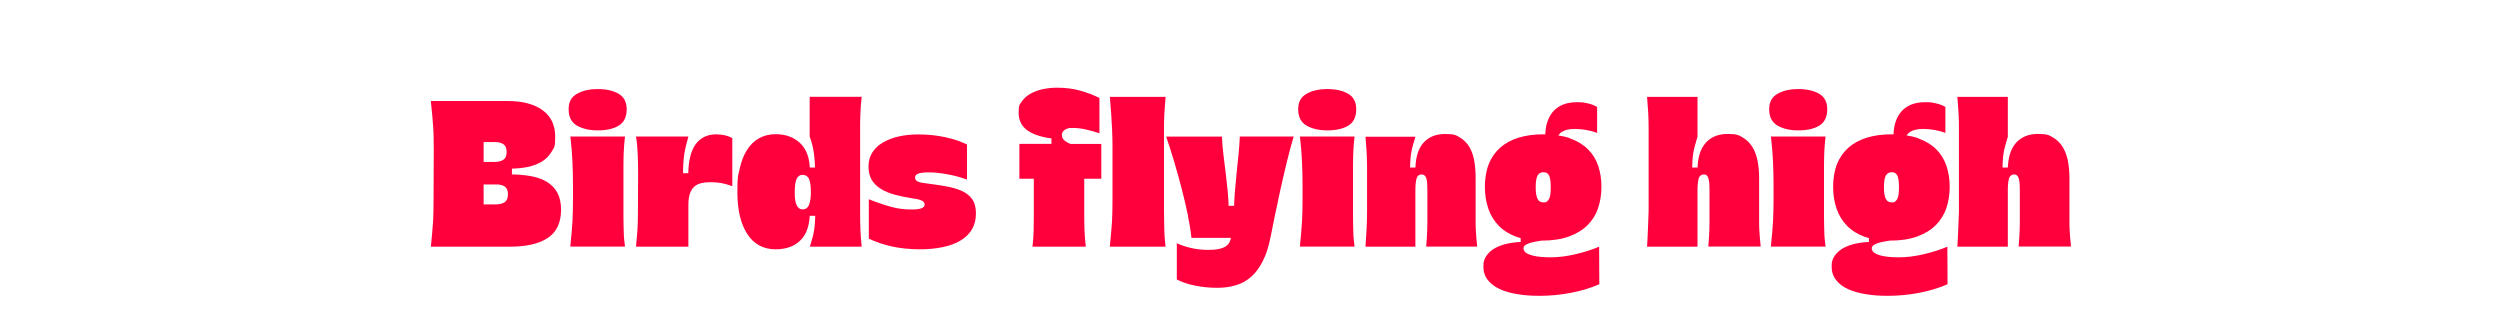
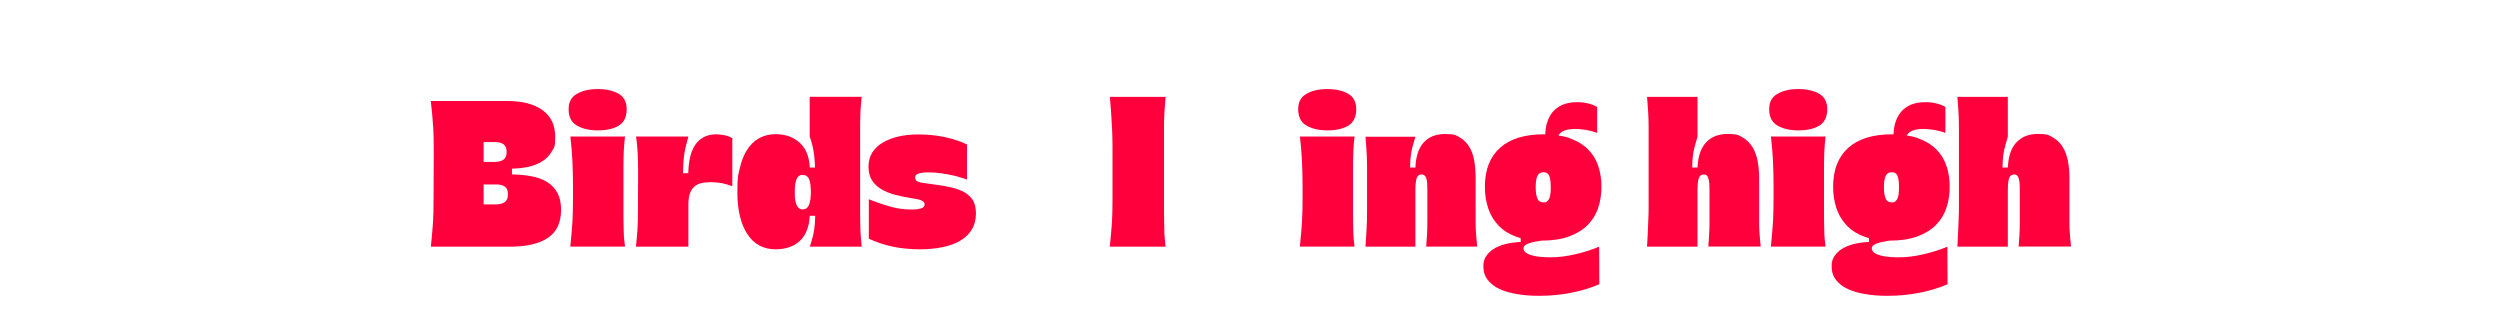
<svg xmlns="http://www.w3.org/2000/svg" id="Capa_1" version="1.1" viewBox="0 0 4000 500">
  <defs>
    <style> .st0 { fill: #ff003c; } .st1 { isolation: isolate; } .st2 { display: none; } .st3 { fill: #e6e7e8; } </style>
  </defs>
  <g id="VIEJOS" class="st2">
    <g>
      <g class="st1">
        <path class="st3" d="M787.1,346.7l25,4.8-.8,7.3h-89.8l.8-7.3,27.9-4.2-20.2-80h-76l-37.7,74.2,28.8,10.2-.8,7.3h-70.6l1-7.3,26.7-10.2,109.6-215.2h15.4l60.7,220.4h0ZM704.2,167.7l-43.8,86.7h66.5l-22.7-86.7Z" />
        <path class="st3" d="M895,187.3l-7.3,42.9h1.3c10.8-25.4,37.7-45.2,56.7-45.2s18.5,6.3,17.1,16.3c-.8,6.9-5.2,14.6-11.9,17.5-4.8-4.2-10.8-4.6-17.1-4.6-21.2,0-44.2,15-46,31.3l-12.8,103.5,30,1.7-.8,8.3h-85.8l.8-7.7,22.7-2.5,18.1-148.4-26.5-1.3,1-8.1,60.5-3.7h0Z" />
-         <path class="st3" d="M1137.5,186.2l-19.8,161.5c-8.3,67.9-38.7,101.3-91,101.3s-40-17.5-37.9-36.2c1.7-12.1,9.4-27.1,21.9-34l4.2,4.2c-11.9,8.7-15.4,19.8-16.3,29.6-2.1,15.6,8.1,28.7,30,28.7,40,0,51.2-44.6,56.2-82.1l3.8-32.7c-14.2,26.5-33.5,37.9-57.1,37.9-36.9,0-65.8-26.5-58.5-85.6,7.3-58.8,45.6-93.3,96.5-93.3s25.4,3.5,35.2,13.3l32.8-12.6h0s0,0,0,0ZM1101.9,210.6c-10.2-10.4-23.7-14.2-35.2-14.2-40,0-51.2,41.2-56.2,81.9-6.3,50.8-.4,74.8,27.9,74.8s50.2-35.6,52.3-51.9l11.2-90.6h0s0,0,0,0Z" />
        <path class="st3" d="M1198.3,282.7l-.4,3.8c-4.8,39.6,6.5,66.2,39,66.2s42.5-11.2,57.1-31.3c3.1,1,7.3,2.5,6.5,7.3-1,9-19.8,33.8-70.4,33.8s-76.5-35.6-70.4-88.5c6.9-54.4,45.6-89.4,96.2-89.4s56.7,17.1,53.3,44.6c-5.9,51.4-70.4,62.9-110.9,53.5h0ZM1199.8,273.7c31.3,7.3,71.3-6.9,76-44.6,2.5-19.4-3.5-34-23.3-34-34-.1-47.5,37.4-52.7,78.6Z" />
        <path class="st3" d="M1393.5,226c13.7-27.1,37.9-40.4,63.1-40.4s52.3,19.4,47.7,54.4c-4.8,40.4-9.4,69-16,109l23.1,1.7-.8,8.3h-74.6l.8-8.3,18.5-1.3c6.3-39.4,9-52.3,13.8-91.5,3.1-25.4,6.5-58.1-22.7-58.1s-53.7,32.3-56.7,58.5l-11.2,91,25,1.7-.8,8.3h-80.8l.8-8.3,22.7-1.7,18.1-147.3-28.8-1.3,1-8.1,61.3-4.2-6.3,37.7h2.8Z" />
        <path class="st3" d="M1599.2,354c22.7,0,31.7-22.7,32.7-44.2l6.5-.4c2.5,29.2-14.2,53.3-45.2,53.3-33.1-.4-43.5-17.7-40-50.2,3.5-28.3,9.8-71.3,15.8-114.6h-23.3l1-9h23.7l5.6-41.2,34-10.2-7.3,51.2h48.5l-1.2,9.4h-48.5c-6.3,45-13.3,92.3-17.1,122.9-2.3,20.5,2.5,33,14.8,33h0Z" />
        <path class="st3" d="M1783.5,326.2c-16,27.9-36.9,36.9-60.6,36.9s-52.5-14.6-47.7-53.7c4.8-40.4,9.4-69.2,15.6-109.4l-26.5-1.3,1-8.1,60.2-3.8c-6,39.4-12.9,85.8-17.7,125-3.1,26.2,3.8,39.4,25,39.4s51.9-34.8,54-51.2l12.1-100-27.9-1.3,1-8.1,61.7-3.8-16.7,135.8c-2.1,18.5-2.7,31.7,7.3,31.7,15.4,0,22.3-18.8,23.1-35.6l6.5-.4c3.1,30.6-13.8,46.3-36.2,46.3s-33.1-8.7-30.6-38.7l-3.6.3h0Z" />
        <path class="st3" d="M2105.2,186c33.5,0,51.9,14.6,47.3,53.7-5.2,40.4-9.8,69.2-16,109.4l23.7,1.7-.8,8.3h-75.2l.8-8.3,18.5-1.3c6-39.4,11.5-72.9,16-112.1,3.5-26.2-3.5-39.4-24.8-39.4s-45.6,25-53.3,43.3c-4.8,39.6-9.4,68.3-15.6,107.9l23.7,1.7-.8,8.3h-75.2l.8-8.3,18.5-1.3c6-39.4,11.5-72.9,16-112.1,3.5-26.2-3.5-39.4-25-39.4s-53.7,36.2-55.8,52.5l-12.1,98.5,25,1.7-.8,8.3h-80.4l.8-8.3,22.3-1.3,18.1-148.1-28.5-1.3.8-8.1,61.3-4.2-6.3,35.6h3.5c15.6-25.4,39.4-37.3,63.1-37.3s46,10.4,47.7,37.3c15-25.7,39-37.4,62.7-37.4h0s0,0,0,0Z" />
      </g>
      <g class="st1">
        <path class="st3" d="M2368.8,351v8.1h-93.3v-8.1l23.1-2.1v-148.3l-28.5-1.3v-7.3l71.3-4.2-1.7,35.6h3.5c12.9-23.7,34-36.5,58.5-36.5s48.1,10.4,53.7,36.5c12.9-23.7,35.2-36.5,59.6-36.5s55.8,14.6,55.8,53.7-1.3,68.7-2.5,108.7l24,2.1v8.1h-84.2v-8.1l16.7-2.1c.8-39,2.1-71.3,2.1-110.4s-4.8-39.4-24.4-39.4-39,24-45.2,41.7c0,40-1.3,68.3-2.5,107.9l24,2.1v8.1h-83.8v-8.3l16.7-2.1c.8-39,2.1-71.3,2.1-110.4s-4.8-39.4-23.7-39.4-46,34.4-46.9,51.2v98.5l25.6,2.2h0Z" />
        <path class="st3" d="M2611.9,274.4c0-54.4,36.2-89.2,87.1-89.2s72.7,23.1,72.7,59.8-.4,10.2-1.3,16.7h-110.4v12.1c0,50.2,11.2,79,41.2,79s46.7-11.2,59.2-31.3c3.5,1,7.7,2.5,7.7,7.3,0,9-20.2,33.8-72.5,33.8-49.8.3-83.7-35.3-83.7-88.2h0ZM2727.5,249.2c.4-3.5.8-8.1.8-11.9,0-24.4-8.1-42.5-29.6-42.5s-33.8,22.7-37.7,54.4h66.5Z" />
        <path class="st3" d="M2975.6,91.5v259.5l29.6,1.3.4,8.1-72.7,4.2.8-31.3h-2.1c-11.9,19.8-35.2,31-58.8,31-39,0-73.5-25.4-73.5-84.6s36.5-93.1,91.2-93.1,28.8,3.8,40.8,10.2v-88.5l-30-2.1v-8.7s74.3-6,74.3-6ZM2930.6,209.6c-9.8-9-24.8-12.9-35.6-12.9-38.3,0-46,39.4-46,82.1s11.5,74.2,33.1,74.2,48.5-31.3,48.5-47.7v-95.7h0s0,0,0,0Z" />
        <path class="st3" d="M3120,332.1c-9.8,23.3-30.4,31-55.8,31s-46.7-13.3-46.7-39.4c0-37.9,39-55.8,101-55.8v-28.3c0-26.7-6-46.3-27.5-46.3s-29.6,12.9-29.6,35.6.4,9,1.3,13.8c-4.8,3.1-10.4,4.8-15.8,4.8-10.8,0-20.6-6.5-20.6-21.2,0-32.7,41.7-41.7,62.7-41.7,57.9,0,71,23.3,71,60.2v103.8l28.8,2.1v7.7l-66.2,4.8-2.6-31.1h0ZM3118.7,277.5c-29.6.4-57.1,9-57.1,43.8s6.9,27.5,22.3,27.5,34-16.3,34.8-41.5v-29.8h0Z" />
        <path class="st3" d="M3262.9,91.5v257.3l22.7,2.1v8.1h-89.8v-8l22.7-2.1V111l-30.6-1.7v-9.4l75-8.4h0Z" />
      </g>
    </g>
  </g>
  <g>
    <path class="st0" d="M812.1,161.6c23.9,0,42.5,4.9,56,14.7,13.5,9.8,20.2,23.9,20.2,42.3s-1.8,17.2-5.5,23.7c-3.6,6.5-8.8,11.8-15.3,15.9-6.6,4.1-14.4,7.1-23.4,9-9,1.8-19,2.7-29.9,2.7l4.9-7.3v25.8l-4.9-9.4c12.7,0,24.3.9,34.6,2.7,10.3,1.8,19.1,5,26.4,9.4,7.3,4.5,12.8,10.3,16.7,17.5,3.8,7.2,5.8,16.1,5.8,26.9,0,20.6-7,35.7-21.1,45.1-14.1,9.4-34.3,14.1-60.9,14.1h-126.3c.8-8.7,1.5-16.1,2.1-22.3.6-6.2,1.1-12,1.4-17.5.3-5.5.5-11,.6-16.7,0-5.7.2-12.4.2-20.3l.3-75.3c0-8.9,0-16.4-.2-22.6-.1-6.2-.4-12.1-.8-17.9-.4-5.8-.9-11.7-1.4-17.9-.5-6.2-1.3-13.7-2.3-22.6h122.6ZM773.8,259.1h17.6c5.9,0,10.5-1.2,14-3.5,3.4-2.3,5.2-6.4,5.2-12.3s-1.6-10-4.9-12.4c-3.2-2.4-7.8-3.6-13.7-3.6h-18.2v31.9ZM773.8,327h19.7c5.9,0,10.5-1.2,14-3.5,3.4-2.3,5.2-6.5,5.2-12.6s-1.6-10-4.9-12.3c-3.2-2.3-7.8-3.5-13.7-3.5h-20.3v31.9Z" />
    <path class="st0" d="M923,200.9c-8.8-5.2-13.2-13.8-13.2-26s4.4-19.6,13.2-24.7c8.8-5.2,20-7.7,33.5-7.7s24.4,2.5,33.1,7.4c8.7,5,13.1,13.3,13.1,25s-4.2,21-12.7,26.1c-8.5,5.1-19.6,7.6-33.4,7.6s-24.7-2.6-33.5-7.7ZM912.5,394.7c.8-8.3,1.5-15.8,2.1-22.5.6-6.7,1.1-13,1.4-19,.3-6,.5-11.8.6-17.6,0-5.8.2-11.8.2-18.1v-17.6c0-14.8-.3-28.6-.9-41.6-.6-12.9-1.7-26.2-3.3-39.8h87.4c-1,8.7-1.7,16.7-2,24-.3,7.3-.5,15.4-.5,24.3v78.9c0,5.3,0,10,.2,14.1,0,4.1.2,8,.3,11.7,0,3.6.3,7.3.6,11.1.3,3.7.8,7.7,1.4,12h-87.4Z" />
    <path class="st0" d="M1146.2,215c4.7,0,9.2.5,13.7,1.5,4.4,1,8.4,2.5,11.8,4.6v76.8c-5.9-2.2-11.6-3.8-17.1-4.9-5.6-1-11.5-1.5-17.8-1.5s-10.4.5-14.7,1.5c-4.4,1-8.1,2.9-11.2,5.6-3.1,2.7-5.5,6.5-7.1,11.2-1.6,4.8-2.4,10.8-2.4,18.1v66.8h-83.8c.4-4.7.8-9.1,1.2-13.4.4-4.2.8-8.6,1.1-13.1.3-4.4.5-9,.6-13.7,0-4.7.2-9.6.2-14.9l.3-62.8c0-6.3,0-11.9-.2-16.8-.1-5-.3-9.7-.5-14.3-.2-4.6-.5-9-.9-13.4-.4-4.3-1-9-1.8-13.8h83.8c-1.6,5.9-3,11.1-4.1,15.6-1.1,4.6-2,9.1-2.6,13.5-.6,4.5-1.1,9.3-1.4,14.4s-.5,11.4-.5,18.7l-5.5-3.6h20l-6.1,3.6c0-10.5.9-19.9,2.7-28.1,1.8-8.2,4.6-15.1,8.3-20.6,3.7-5.6,8.4-9.8,14.1-12.7,5.7-2.9,12.2-4.4,19.7-4.4Z" />
    <path class="st0" d="M1295.6,273l-6.4-4.9h20.6l-5.5,5.2c-.2-5.9-.5-11.1-.8-15.8-.3-4.7-.8-9-1.4-13.1-.6-4-1.4-8.1-2.4-12.3-1-4.1-2.4-8.7-4.2-13.5v-63.7h83.2c-1,8.9-1.7,17.3-2,25-.3,7.8-.5,15.5-.5,23.2v139.3c0,9.5.2,18.2.5,26,.3,7.8,1,16.5,2,26.3h-82.9c1.6-5.3,3-9.9,4.1-14,1.1-4,2-8.1,2.6-12.1.6-4,1.1-8.3,1.4-12.9.3-4.6.5-9.9.5-15.9l4.9,5.5h-18.8l5.2-5.5c0,9.7-1.2,18.3-3.6,25.6-2.4,7.4-6,13.6-10.8,18.5-4.8,5-10.5,8.7-17.3,11.2-6.8,2.5-14.4,3.8-22.9,3.8-19.6,0-34.8-8.1-45.4-24.4-10.6-16.3-15.9-38.6-15.9-66.9s1.3-26.7,3.8-38.1c2.5-11.4,6.3-21.2,11.4-29.3,5.1-8.1,11.4-14.4,19.1-18.8,7.7-4.4,16.7-6.7,27-6.7,16.2,0,29.3,4.9,39.5,14.7,10.1,9.8,15.2,24.3,15.2,43.6ZM1284.3,279.7c-4.5,0-7.7,2.2-9.7,6.5-2,4.4-3,11.4-3,21.1s.2,8.1.6,11.5c.4,3.4,1.1,6.3,2.1,8.7,1,2.3,2.3,4.1,3.9,5.5,1.6,1.3,3.6,2,6.1,2,4.9,0,8.2-2.5,10.2-7.4,1.9-5,2.9-11.7,2.9-20.2s-1-17-3-21.2c-2-4.2-5.4-6.4-10-6.4Z" />
    <path class="st0" d="M1481.6,293.3c10.7,1.4,20.9,2.9,30.7,4.6,9.7,1.6,18.2,4,25.5,7.1,7.3,3.1,13.1,7.5,17.3,13.2,4.2,5.7,6.4,13.4,6.4,23.1s-2.1,18.5-6.4,25.6c-4.2,7.2-10.3,13.2-18.2,17.9-7.9,4.8-17.4,8.3-28.5,10.6-11.1,2.3-23.5,3.5-37,3.5s-31.3-1.5-44.6-4.6c-13.4-3-25.6-7.2-36.7-12.4v-63.1c7.3,2.8,13.9,5.3,19.9,7.3,6,2,11.7,3.7,17.1,5.2,5.5,1.4,10.7,2.4,15.8,3,5.1.6,10.3.9,15.8.9s6.4-.2,9-.5c2.5-.3,4.7-.8,6.4-1.4,1.7-.6,3-1.4,3.9-2.4.9-1,1.4-2.2,1.4-3.6s-.3-2.3-.9-3.3c-.6-1-1.6-1.9-3-2.7-1.4-.8-3.2-1.5-5.5-2.1-2.2-.6-5-1.1-8.2-1.5-10.5-1.6-20.2-3.6-29.1-5.9-8.9-2.3-16.5-5.4-22.9-9.3-6.4-3.8-11.3-8.7-14.9-14.4-3.5-5.8-5.3-13-5.3-21.7s2.1-16.2,6.2-22.6c4.1-6.4,9.8-11.7,17-15.9,7.2-4.2,15.6-7.4,25.2-9.6,9.6-2.1,19.9-3.2,30.8-3.2,15.8,0,30.3,1.5,43.6,4.4,13.2,2.9,24.8,6.8,34.8,11.7v56.1c-10.5-3.8-21.2-6.7-32.2-8.6-10.9-1.9-20.3-2.9-28.2-2.9s-7.5.2-10.5.5c-2.9.3-5.3.8-7.1,1.5-1.8.7-3.1,1.6-3.9,2.6-.8,1-1.2,2.2-1.2,3.6s.4,2.7,1.1,3.8c.7,1.1,1.8,2,3.3,2.7,1.5.7,3.4,1.3,5.6,1.7,2.2.4,4.9.8,7.9,1.2Z" />
-     <path class="st0" d="M1762.1,230.2v55.8h-27.3v59.5c0,9.1.2,17.4.5,24.9.3,7.5,1,15.6,2,24.3h-85.3c1-8.9,1.6-17.2,1.8-24.9.2-7.7.3-15.8.3-24.3v-59.5h-23.1v-55.8h58l-6.7,3.3v-14.3l6.7,3c-19.4-1.8-34.1-6.1-44.2-12.9-10-6.8-15-16.5-15-29.3s1.8-12.8,5.3-17.9c3.5-5.1,8.2-9.2,14-12.4,5.8-3.2,12.3-5.6,19.7-7.1,7.4-1.5,14.8-2.3,22.3-2.3,13.8,0,26.1,1.6,37.2,4.7,11,3.1,21.3,7,30.8,11.7v56.5c-6.9-2.2-13.9-4.2-21.1-5.9-7.2-1.7-14.6-2.6-22.3-2.6s-4.3.2-6.2.6c-1.9.4-3.6,1.1-5.2,2-1.5.9-2.8,2.1-3.8,3.5-1,1.4-1.5,3.1-1.5,5.2,0,3.6,1.5,6.6,4.4,9,2.9,2.3,6.1,4.1,9.6,5.3h49.2Z" />
    <path class="st0" d="M1863.9,168.5c-.3,3.9-.6,7.7-.8,11.4-.2,3.6-.4,7.3-.5,10.9-.1,3.6-.2,7.6-.2,11.8v133.8c0,5.9,0,11.3.2,16.2,0,5,.2,9.7.3,14.3,0,4.6.3,9.1.6,13.5.3,4.5.8,9.2,1.4,14.3h-89.2c.8-8.7,1.5-16.1,2.1-22.3.6-6.2,1.1-12,1.4-17.5.3-5.5.5-11.1.6-16.8,0-5.8.2-12.6.2-20.5v-81.9c0-8.9-.2-18.1-.6-27.6-.4-9.5-.9-18.2-1.5-26.1-.6-7.9-1.3-16.9-2.1-27h89.2c-.4,5.1-.8,9.6-1.1,13.5Z" />
-     <path class="st0" d="M1900.8,345.2c-2.8-13.8-6.2-28-10-42.8-3.8-14.8-7.9-29.5-12.3-44.2-4.4-14.7-8.6-27.9-12.6-39.6h89.2c.4,9.5,1.2,19.1,2.4,28.8s2.4,19.5,3.6,29.3c1.2,9.8,2.3,19.5,3.2,29.1.9,9.6,1.5,19,1.7,28.1l-6.1-4.6h20.6l-6.1,4.6c.2-9.1.7-18.5,1.5-28.1.8-9.6,1.7-19.3,2.7-29,1-9.7,2-19.5,3-29.3,1-9.8,1.7-19.5,2.1-29h86.2c-4,13.4-7.9,27.6-11.5,42.8-3.6,15.2-7.1,30-10.3,44.6-3.2,14.6-6.1,28.3-8.7,41.1-2.5,12.9-4.7,23.6-6.5,32.3-3,15.2-7.1,27.9-12.3,38.2-5.2,10.3-11.3,18.7-18.4,25-7.1,6.4-15.2,11-24.4,13.8-9.2,2.8-19.4,4.2-30.5,4.2s-24.2-1.2-35.7-3.6c-11.4-2.4-21-5.7-28.7-9.7v-58c6.7,3,14.3,5.6,22.9,7.6,8.6,2,17.6,3,26.9,3s9.7-.3,13.8-.8c4.1-.5,7.8-1.5,11.1-2.9,3.2-1.4,5.9-3.4,7.9-5.9,2-2.5,3.3-5.7,3.9-9.6h-63.1c-1-10.1-2.9-22.1-5.8-35.8Z" />
    <path class="st0" d="M2090.3,200.9c-8.8-5.2-13.2-13.8-13.2-26s4.4-19.6,13.2-24.7c8.8-5.2,20-7.7,33.5-7.7s24.4,2.5,33.1,7.4c8.7,5,13.1,13.3,13.1,25s-4.2,21-12.7,26.1c-8.5,5.1-19.6,7.6-33.4,7.6s-24.7-2.6-33.5-7.7ZM2079.8,394.7c.8-8.3,1.5-15.8,2.1-22.5.6-6.7,1.1-13,1.4-19,.3-6,.5-11.8.6-17.6,0-5.8.2-11.8.2-18.1v-17.6c0-14.8-.3-28.6-.9-41.6-.6-12.9-1.7-26.2-3.3-39.8h87.4c-1,8.7-1.7,16.7-2,24-.3,7.3-.5,15.4-.5,24.3v78.9c0,5.3,0,10,.2,14.1,0,4.1.2,8,.3,11.7,0,3.6.3,7.3.6,11.1.3,3.7.8,7.7,1.4,12h-87.4Z" />
    <path class="st0" d="M2283.5,293.3c-.2-3.2-.7-5.9-1.4-8-.7-2.1-1.7-3.7-2.9-4.7-1.2-1-2.7-1.5-4.6-1.5-4.1,0-6.7,2.1-8,6.2-1.3,4.1-2,10.6-2,19.3v90.1h-79.8c.6-9.3,1.2-18.5,1.7-27.6.5-9.1.8-18.9.8-29.4v-70.4c0-8.7-.3-17.1-.8-25.3-.5-8.2-1.1-15.9-1.7-23.2h79.8c-1.4,5.1-2.7,9.5-3.8,13.2-1.1,3.7-2,7.6-2.7,11.5-.7,3.9-1.2,8.2-1.5,12.7-.3,4.6-.5,10.2-.5,16.8l-5.8-4.9h22.5l-8.2,4.6c0-19.4,4.1-34,12.4-43.7,8.3-9.7,20-14.6,35.2-14.6s17.7,1.9,24,5.8c6.3,3.8,11.3,9,15,15.3,3.7,6.4,6.3,13.8,7.7,22.3,1.4,8.5,2.1,17.5,2.1,27v70c0,4.6,0,8.8.3,12.7.2,3.9.5,8,.8,12.1.3,4.1.8,9.2,1.4,15h-81.6c.4-5.9.8-10.9,1.1-15,.3-4.1.5-8.2.6-12.3,0-4,.2-8.3.2-12.9v-49.6c0-4.4-.1-8.3-.3-11.5Z" />
    <path class="st0" d="M2466.2,385c-3.4.6-6.8,1.2-10.2,1.8-3.3.6-6.4,1.4-9.1,2.3-2.7.9-5,2-6.7,3.3-1.7,1.3-2.6,3-2.6,5s1.3,5.2,3.9,7c2.6,1.8,6.1,3.3,10.3,4.4,4.2,1.1,9,1.9,14.1,2.3,5.2.4,10.2.6,15,.6,12.7,0,26.1-1.7,40.1-5,14-3.3,26.5-7.3,37.6-12l.3,60.1c-14.2,6.1-29.4,10.7-45.8,13.8-16.4,3.1-32.8,4.7-49.2,4.7s-24.6-.9-35.7-2.6c-11-1.7-20.6-4.5-28.7-8.2-8.1-3.7-14.5-8.6-19.1-14.6-4.7-6-7-13.2-7-21.7s1.8-12.5,5.3-17.5c3.5-5,8.3-9.1,14.4-12.3s13.1-5.6,21.1-7.1c8-1.5,16.3-2.3,25-2.3l-6.1,3.6v-13.7l32.8,7.9ZM2511.7,221.3c11.7,4.1,21.3,9.9,28.8,17.3,7.5,7.4,13,16.2,16.5,26.4,3.5,10.2,5.3,21.5,5.3,33.8s-1.8,23.5-5.3,34c-3.5,10.5-9.2,19.6-16.8,27.3-7.7,7.7-17.6,13.8-29.7,18.2-12.1,4.5-26.9,6.7-44.3,6.7s-28.4-2-39.8-6.1c-11.3-4-20.7-9.9-28.2-17.5-7.5-7.6-13.1-16.7-16.8-27.3-3.7-10.6-5.6-22.4-5.6-35.4s2.1-26.1,6.4-36.6c4.2-10.4,10.4-19.1,18.4-26.1,8-7,17.8-12.2,29.3-15.8,11.5-3.5,24.7-5.3,39.5-5.3s30.8,2.1,42.5,6.2ZM2460,281.1c-1.9,3.7-2.9,9.9-2.9,18.4s.9,13.7,2.6,17.9c1.7,4.2,5,6.4,9.9,6.4s4.3-.6,5.8-1.7c1.4-1.1,2.6-2.7,3.5-4.7.9-2,1.5-4.6,1.8-7.6.3-3,.5-6.5.5-10.3,0-8.7-.9-14.9-2.6-18.5-1.7-3.6-4.7-5.5-9-5.5s-7.6,1.9-9.6,5.6ZM2475.3,196.7c1.8-6.6,4.8-12.3,8.8-17.3,4-5,9.3-8.8,15.8-11.7,6.5-2.8,14.3-4.2,23.4-4.2s11.3.6,16.8,1.8c5.6,1.2,10.7,3.1,15.3,5.8v41.6c-5.7-2.2-11.7-3.8-18.1-4.9-6.4-1-12.2-1.5-17.5-1.5-9.1,0-16,1.6-20.8,4.7-4.8,3.1-7.9,8.2-9.6,15.3-2.8-3.6-5.7-6.2-8.5-7.6-2.8-1.4-5.7-1.6-8.5-.6,0-7.7.9-14.8,2.7-21.4Z" />
    <path class="st0" d="M2734.8,293.3c-.2-3.2-.7-5.9-1.4-8-.7-2.1-1.6-3.7-2.7-4.7-1.1-1-2.6-1.5-4.4-1.5-4.2,0-7,2.1-8.3,6.2-1.3,4.1-2,10.6-2,19.3v90.1h-80.7c.4-4.7.7-10.2.9-16.7.2-6.5.5-12.7.8-18.7.3-6,.6-13.2.8-21.7v-134.1c0-8.7-.3-17.1-.8-25.3-.5-8.2-1.1-15.9-1.7-23.2h80.7v63.7c-1.4,5.1-2.7,9.5-3.8,13.2-1.1,3.7-2,7.6-2.7,11.5-.7,3.9-1.2,8.2-1.5,12.7-.3,4.6-.5,10.2-.5,16.8l-5.8-4.9h22.5l-8.2,4.6c0-19.2,4.2-33.7,12.7-43.6,8.5-9.8,20.3-14.7,35.5-14.7s17.8,1.9,24.3,5.8c6.5,3.8,11.6,9,15.5,15.3,3.8,6.4,6.6,13.8,8.2,22.3,1.6,8.5,2.4,17.5,2.4,27v70c0,4.6,0,8.8.3,12.7.2,3.9.5,8,.8,12.1.3,4.1.8,9.2,1.4,15h-83.8c.4-5.9.8-10.9,1.1-15,.3-4.1.5-8.2.6-12.3,0-4,.2-8.3.2-12.9v-49.6c0-4.4-.1-8.3-.3-11.5Z" />
    <path class="st0" d="M2843.9,200.9c-8.8-5.2-13.2-13.8-13.2-26s4.4-19.6,13.2-24.7c8.8-5.2,20-7.7,33.5-7.7s24.4,2.5,33.1,7.4c8.7,5,13.1,13.3,13.1,25s-4.2,21-12.7,26.1c-8.5,5.1-19.6,7.6-33.4,7.6s-24.7-2.6-33.5-7.7ZM2833.4,394.7c.8-8.3,1.5-15.8,2.1-22.5.6-6.7,1.1-13,1.4-19,.3-6,.5-11.8.6-17.6,0-5.8.2-11.8.2-18.1v-17.6c0-14.8-.3-28.6-.9-41.6-.6-12.9-1.7-26.2-3.3-39.8h87.4c-1,8.7-1.7,16.7-2,24s-.5,15.4-.5,24.3v78.9c0,5.3,0,10,.2,14.1,0,4.1.2,8,.3,11.7,0,3.6.3,7.3.6,11.1.3,3.7.8,7.7,1.4,12h-87.4Z" />
    <path class="st0" d="M3023.4,385c-3.4.6-6.8,1.2-10.2,1.8-3.3.6-6.4,1.4-9.1,2.3-2.7.9-5,2-6.7,3.3-1.7,1.3-2.6,3-2.6,5s1.3,5.2,3.9,7c2.6,1.8,6.1,3.3,10.3,4.4,4.2,1.1,9,1.9,14.1,2.3,5.2.4,10.2.6,15,.6,12.7,0,26.1-1.7,40.1-5,14-3.3,26.5-7.3,37.6-12l.3,60.1c-14.2,6.1-29.4,10.7-45.8,13.8-16.4,3.1-32.8,4.7-49.2,4.7s-24.6-.9-35.7-2.6c-11-1.7-20.6-4.5-28.7-8.2-8.1-3.7-14.5-8.6-19.1-14.6-4.7-6-7-13.2-7-21.7s1.8-12.5,5.3-17.5c3.5-5,8.3-9.1,14.4-12.3s13.1-5.6,21.1-7.1c8-1.5,16.3-2.3,25-2.3l-6.1,3.6v-13.7l32.8,7.9ZM3068.9,221.3c11.7,4.1,21.3,9.9,28.8,17.3,7.5,7.4,13,16.2,16.5,26.4,3.5,10.2,5.3,21.5,5.3,33.8s-1.8,23.5-5.3,34c-3.5,10.5-9.2,19.6-16.8,27.3-7.7,7.7-17.6,13.8-29.7,18.2-12.1,4.5-26.9,6.7-44.3,6.7s-28.4-2-39.8-6.1c-11.3-4-20.7-9.9-28.2-17.5-7.5-7.6-13.1-16.7-16.8-27.3-3.7-10.6-5.6-22.4-5.6-35.4s2.1-26.1,6.4-36.6c4.2-10.4,10.4-19.1,18.4-26.1,8-7,17.8-12.2,29.3-15.8,11.5-3.5,24.7-5.3,39.5-5.3s30.8,2.1,42.5,6.2ZM3017.2,281.1c-1.9,3.7-2.9,9.9-2.9,18.4s.9,13.7,2.6,17.9c1.7,4.2,5,6.4,9.9,6.4s4.3-.6,5.8-1.7c1.4-1.1,2.6-2.7,3.5-4.7.9-2,1.5-4.6,1.8-7.6.3-3,.5-6.5.5-10.3,0-8.7-.9-14.9-2.6-18.5-1.7-3.6-4.7-5.5-9-5.5s-7.6,1.9-9.6,5.6ZM3032.5,196.7c1.8-6.6,4.8-12.3,8.8-17.3,4-5,9.3-8.8,15.8-11.7,6.5-2.8,14.3-4.2,23.4-4.2s11.3.6,16.8,1.8c5.6,1.2,10.7,3.1,15.3,5.8v41.6c-5.7-2.2-11.7-3.8-18.1-4.9-6.4-1-12.2-1.5-17.5-1.5-9.1,0-16,1.6-20.8,4.7-4.8,3.1-7.9,8.2-9.6,15.3-2.8-3.6-5.7-6.2-8.5-7.6-2.8-1.4-5.7-1.6-8.5-.6,0-7.7.9-14.8,2.7-21.4Z" />
    <path class="st0" d="M3231.3,293.3c-.2-3.2-.7-5.9-1.4-8-.7-2.1-1.6-3.7-2.7-4.7-1.1-1-2.6-1.5-4.4-1.5-4.2,0-7,2.1-8.3,6.2-1.3,4.1-2,10.6-2,19.3v90.1h-80.7c.4-4.7.7-10.2.9-16.7.2-6.5.5-12.7.8-18.7.3-6,.6-13.2.8-21.7v-134.1c0-8.7-.3-17.1-.8-25.3-.5-8.2-1.1-15.9-1.7-23.2h80.7v63.7c-1.4,5.1-2.7,9.5-3.8,13.2-1.1,3.7-2,7.6-2.7,11.5-.7,3.9-1.2,8.2-1.5,12.7-.3,4.6-.5,10.2-.5,16.8l-5.8-4.9h22.5l-8.2,4.6c0-19.2,4.2-33.7,12.7-43.6,8.5-9.8,20.3-14.7,35.5-14.7s17.8,1.9,24.3,5.8c6.5,3.8,11.6,9,15.5,15.3,3.8,6.4,6.6,13.8,8.2,22.3,1.6,8.5,2.4,17.5,2.4,27v70c0,4.6,0,8.8.3,12.7.2,3.9.5,8,.8,12.1.3,4.1.8,9.2,1.4,15h-83.8c.4-5.9.8-10.9,1.1-15,.3-4.1.5-8.2.6-12.3,0-4,.2-8.3.2-12.9v-49.6c0-4.4-.1-8.3-.3-11.5Z" />
  </g>
</svg>